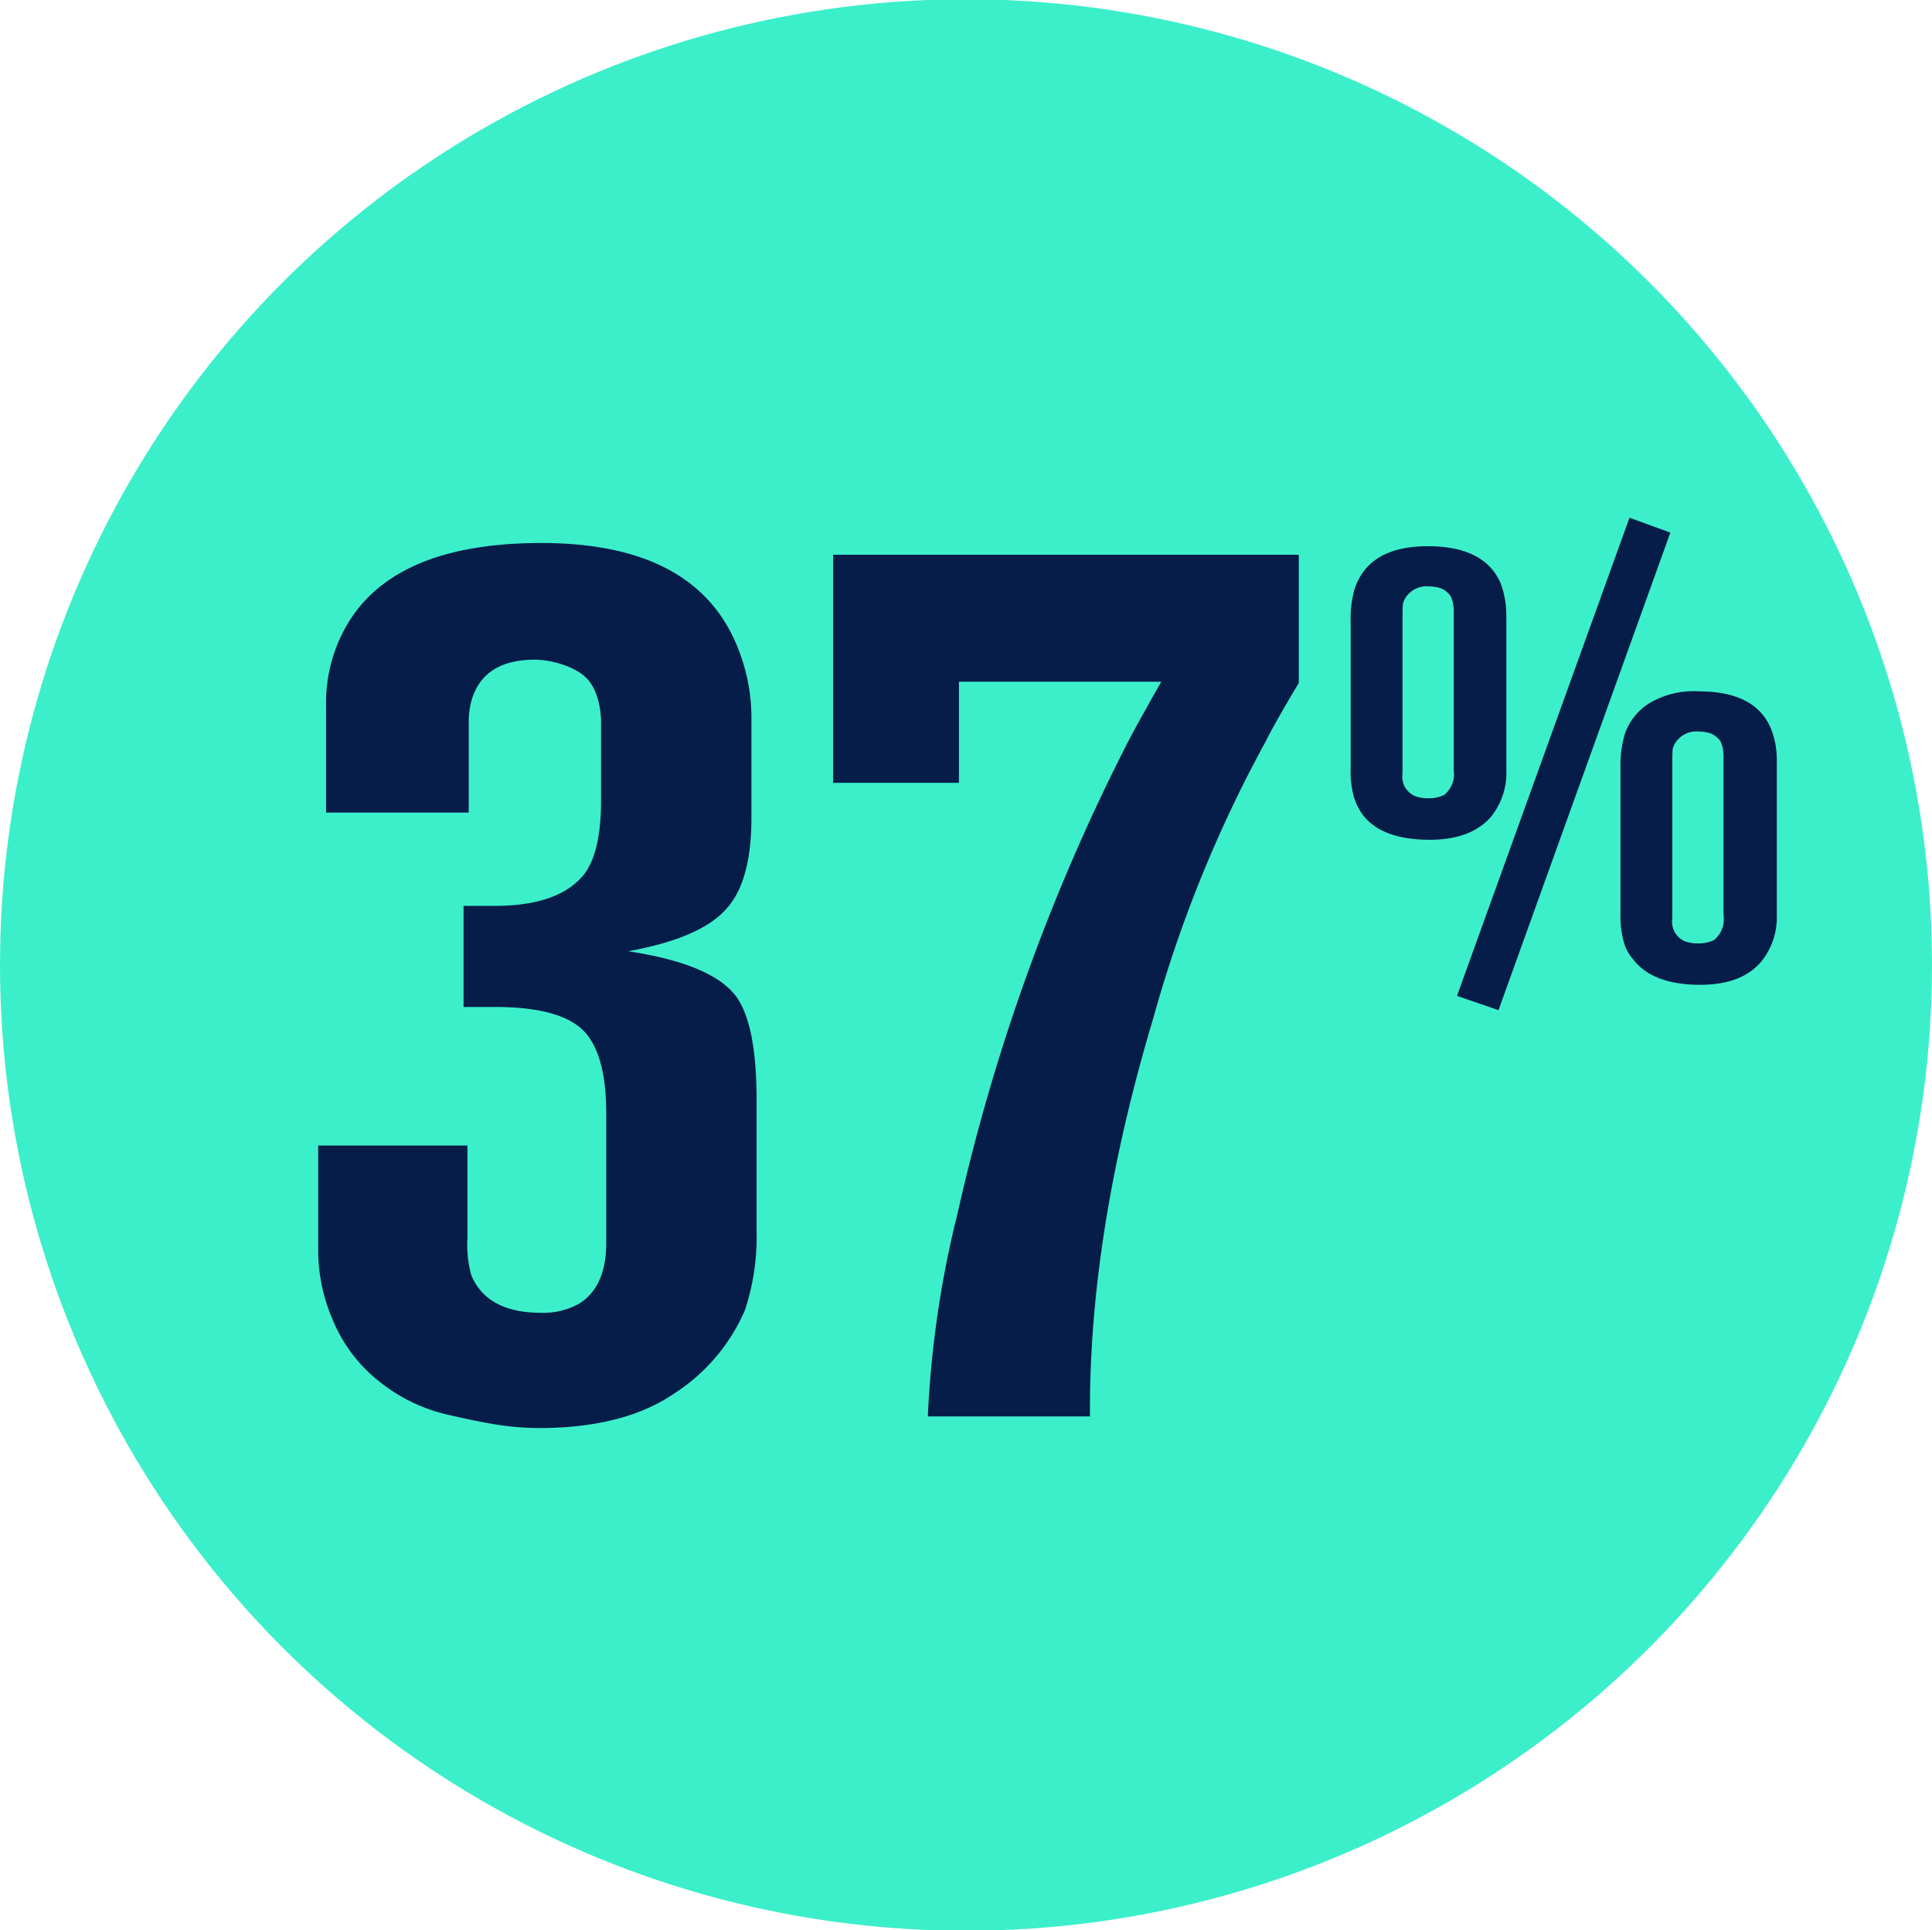
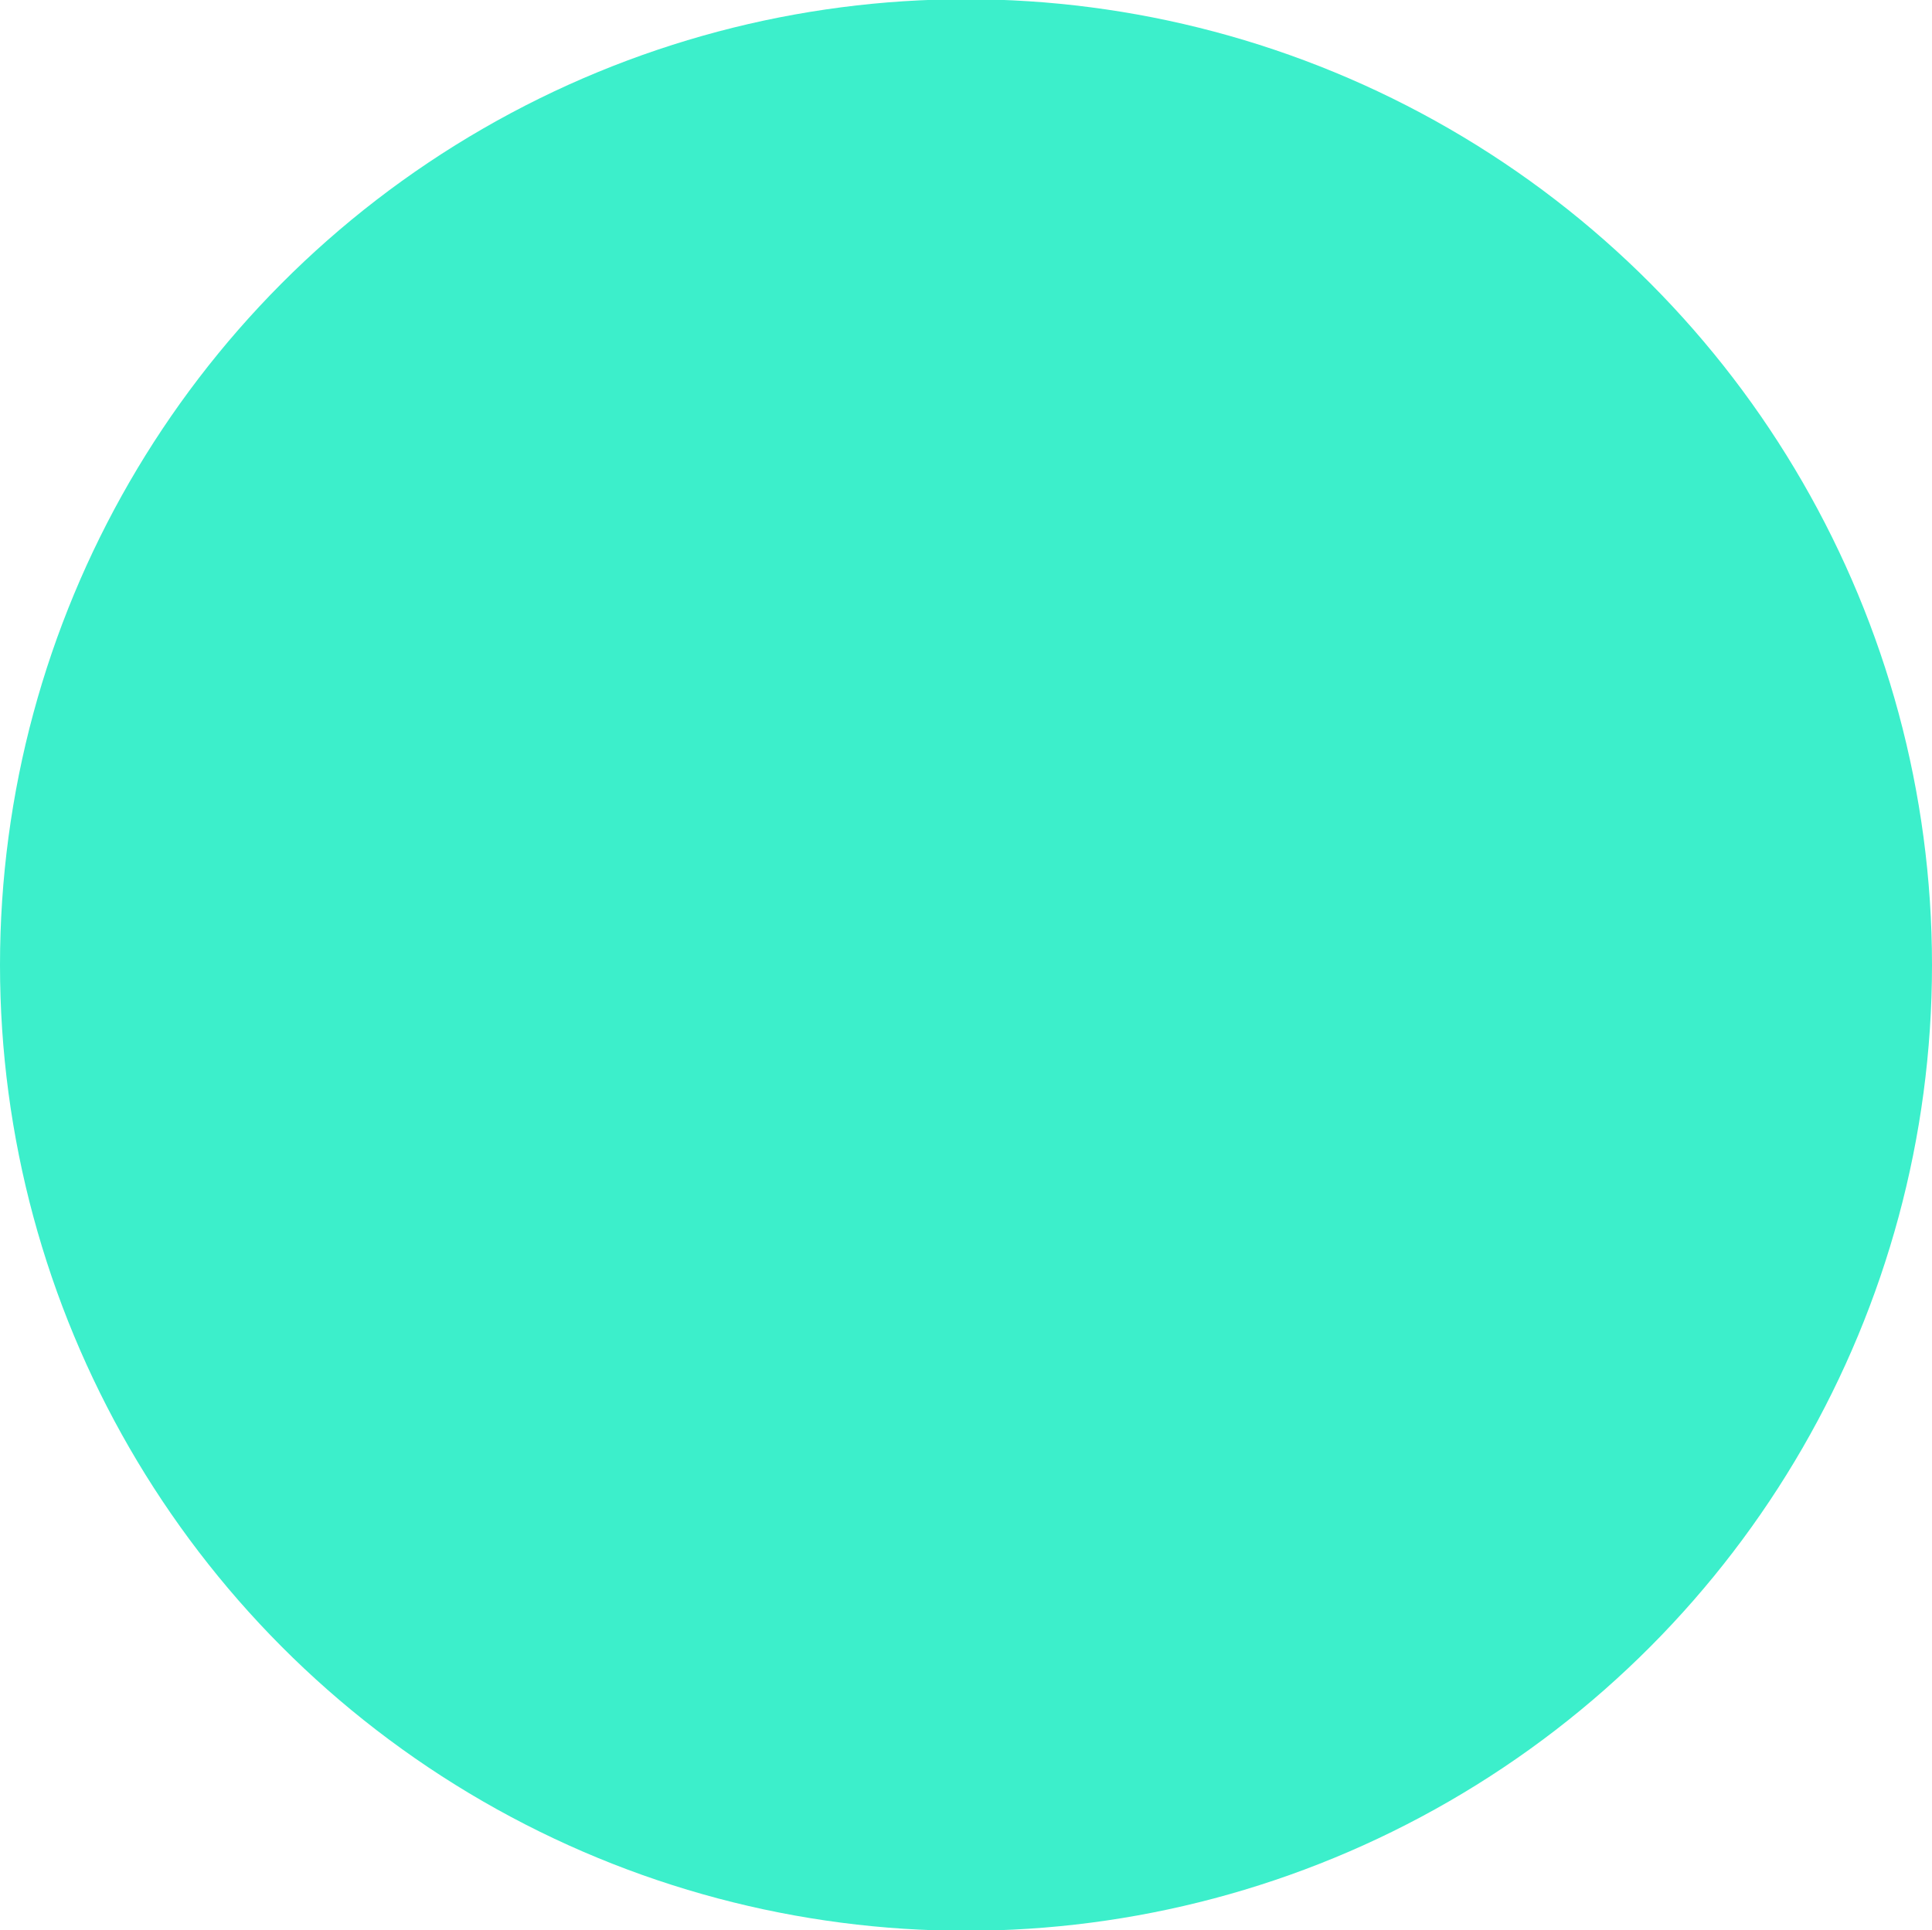
<svg xmlns="http://www.w3.org/2000/svg" width="195.156" height="195" viewBox="0 0 195.156 195">
  <defs>
    <style>
      .cls-1 {
        fill: #3cefcb;
      }

      .cls-2 {
        fill: #071d49;
        fill-rule: evenodd;
      }
    </style>
  </defs>
  <circle id="Ellipse_932_copy_5" data-name="Ellipse 932 copy 5" class="cls-1" cx="97.578" cy="97.5" r="97.578" />
-   <path id="_37_" data-name="37%" class="cls-2" d="M217.427,632.168q0-7.464-1.965-10.344-2.358-3.4-11.006-4.713,7.2-1.307,9.827-4.19,2.619-2.75,2.62-9.3v-9.82a19.057,19.057,0,0,0-1.7-8.117q-4.456-9.82-19.522-9.82-15.462,0-20.046,9.034a15.633,15.633,0,0,0-1.7,7.332V603.1h14.413v-9.034a8.154,8.154,0,0,1,.262-2.226q1.179-4.188,6.42-4.189a9.25,9.25,0,0,1,2.882.523,7.352,7.352,0,0,1,1.441.655,4.283,4.283,0,0,1,1.049.851,4.33,4.33,0,0,1,.655,1.047,7.058,7.058,0,0,1,.393,1.113,8.9,8.9,0,0,1,.2,1.113,9.372,9.372,0,0,1,.066.982v7.856q0,5.891-2.1,7.986-2.622,2.749-8.647,2.75h-3.144v10.212h3.144q6.157,0,8.647,2.1,2.62,2.227,2.621,8.641v13.092q0,4.454-2.752,6.154a7.412,7.412,0,0,1-3.8.916q-5.5,0-7.075-3.8a11.59,11.59,0,0,1-.393-3.8v-9.3H173.142v10.605a17.621,17.621,0,0,0,1.441,6.939,15.351,15.351,0,0,0,4.717,6.284,17.114,17.114,0,0,0,6.813,3.339q3.667,0.851,5.634,1.113a27.974,27.974,0,0,0,3.669.262q8.648,0,13.757-3.535a18.886,18.886,0,0,0,7.075-8.379,23.7,23.7,0,0,0,1.179-7.987V632.168Zm54.766-55.12H225.157v23.043h12.709V589.878h20.439q-0.525.918-1.769,3.143t-1.9,3.535a200.815,200.815,0,0,0-16.9,47,103.562,103.562,0,0,0-3.014,20.555H251.1q-0.132-18.461,6.42-40.325a131.343,131.343,0,0,1,11.268-27.756q1.047-2.093,3.406-6.023V577.048Zm48.281,21a8.563,8.563,0,0,0-.524-3.273q-1.507-3.927-7.4-3.927a8.731,8.731,0,0,0-5.011,1.243,5.944,5.944,0,0,0-2.391,3.012,10.863,10.863,0,0,0-.459,3.4V613.3a9.567,9.567,0,0,0,.393,3.077,4.258,4.258,0,0,0,.852,1.506q1.965,2.619,6.813,2.618,4.257,0,6.223-2.422a7.078,7.078,0,0,0,1.507-4.648V598.052ZM305.6,573.307l-17.426,48.312,4.193,1.44,17.36-48.246Zm-12.447,10.082a9.411,9.411,0,0,0-.524-3.339q-1.572-3.861-7.4-3.862-5.961,0-7.4,4.32a11.044,11.044,0,0,0-.393,3.339v14.8a9.608,9.608,0,0,0,.327,2.88q1.31,4.32,7.665,4.321,4.127,0,6.158-2.292a7.081,7.081,0,0,0,1.572-4.778V583.389Zm20.964,32.6a3.482,3.482,0,0,1-1.573.328,3.761,3.761,0,0,1-1.31-.2,2.124,2.124,0,0,1-1.31-2.291V598.052c0-.61.01-1.057,0.033-1.342a2.166,2.166,0,0,1,.655-1.112,2.477,2.477,0,0,1,1.932-.688,4.282,4.282,0,0,1,.754.066,2.866,2.866,0,0,1,.589.163,1.771,1.771,0,0,1,.426.262q0.2,0.165.328,0.3a1.122,1.122,0,0,1,.229.393c0.065,0.174.108,0.3,0.131,0.392a3.868,3.868,0,0,1,.065.426q0.033,0.294.033,0.393v16.2a2.679,2.679,0,0,1-.982,2.487h0Zm-27.253-14.663a3.488,3.488,0,0,1-1.572.327,3.787,3.787,0,0,1-1.31-.2,2.125,2.125,0,0,1-1.31-2.292V583.389q0-.916.032-1.342a2.179,2.179,0,0,1,.655-1.113,2.484,2.484,0,0,1,1.933-.687,4.264,4.264,0,0,1,.753.065,2.81,2.81,0,0,1,.59.164,1.755,1.755,0,0,1,.426.261c0.131,0.11.239,0.208,0.327,0.3a1.122,1.122,0,0,1,.23.393c0.065,0.175.108,0.306,0.131,0.393a3.88,3.88,0,0,1,.065.425c0.022,0.2.033,0.327,0.033,0.393v16.2a2.682,2.682,0,0,1-.983,2.488h0Z" transform="translate(-141 -521)" />
</svg>